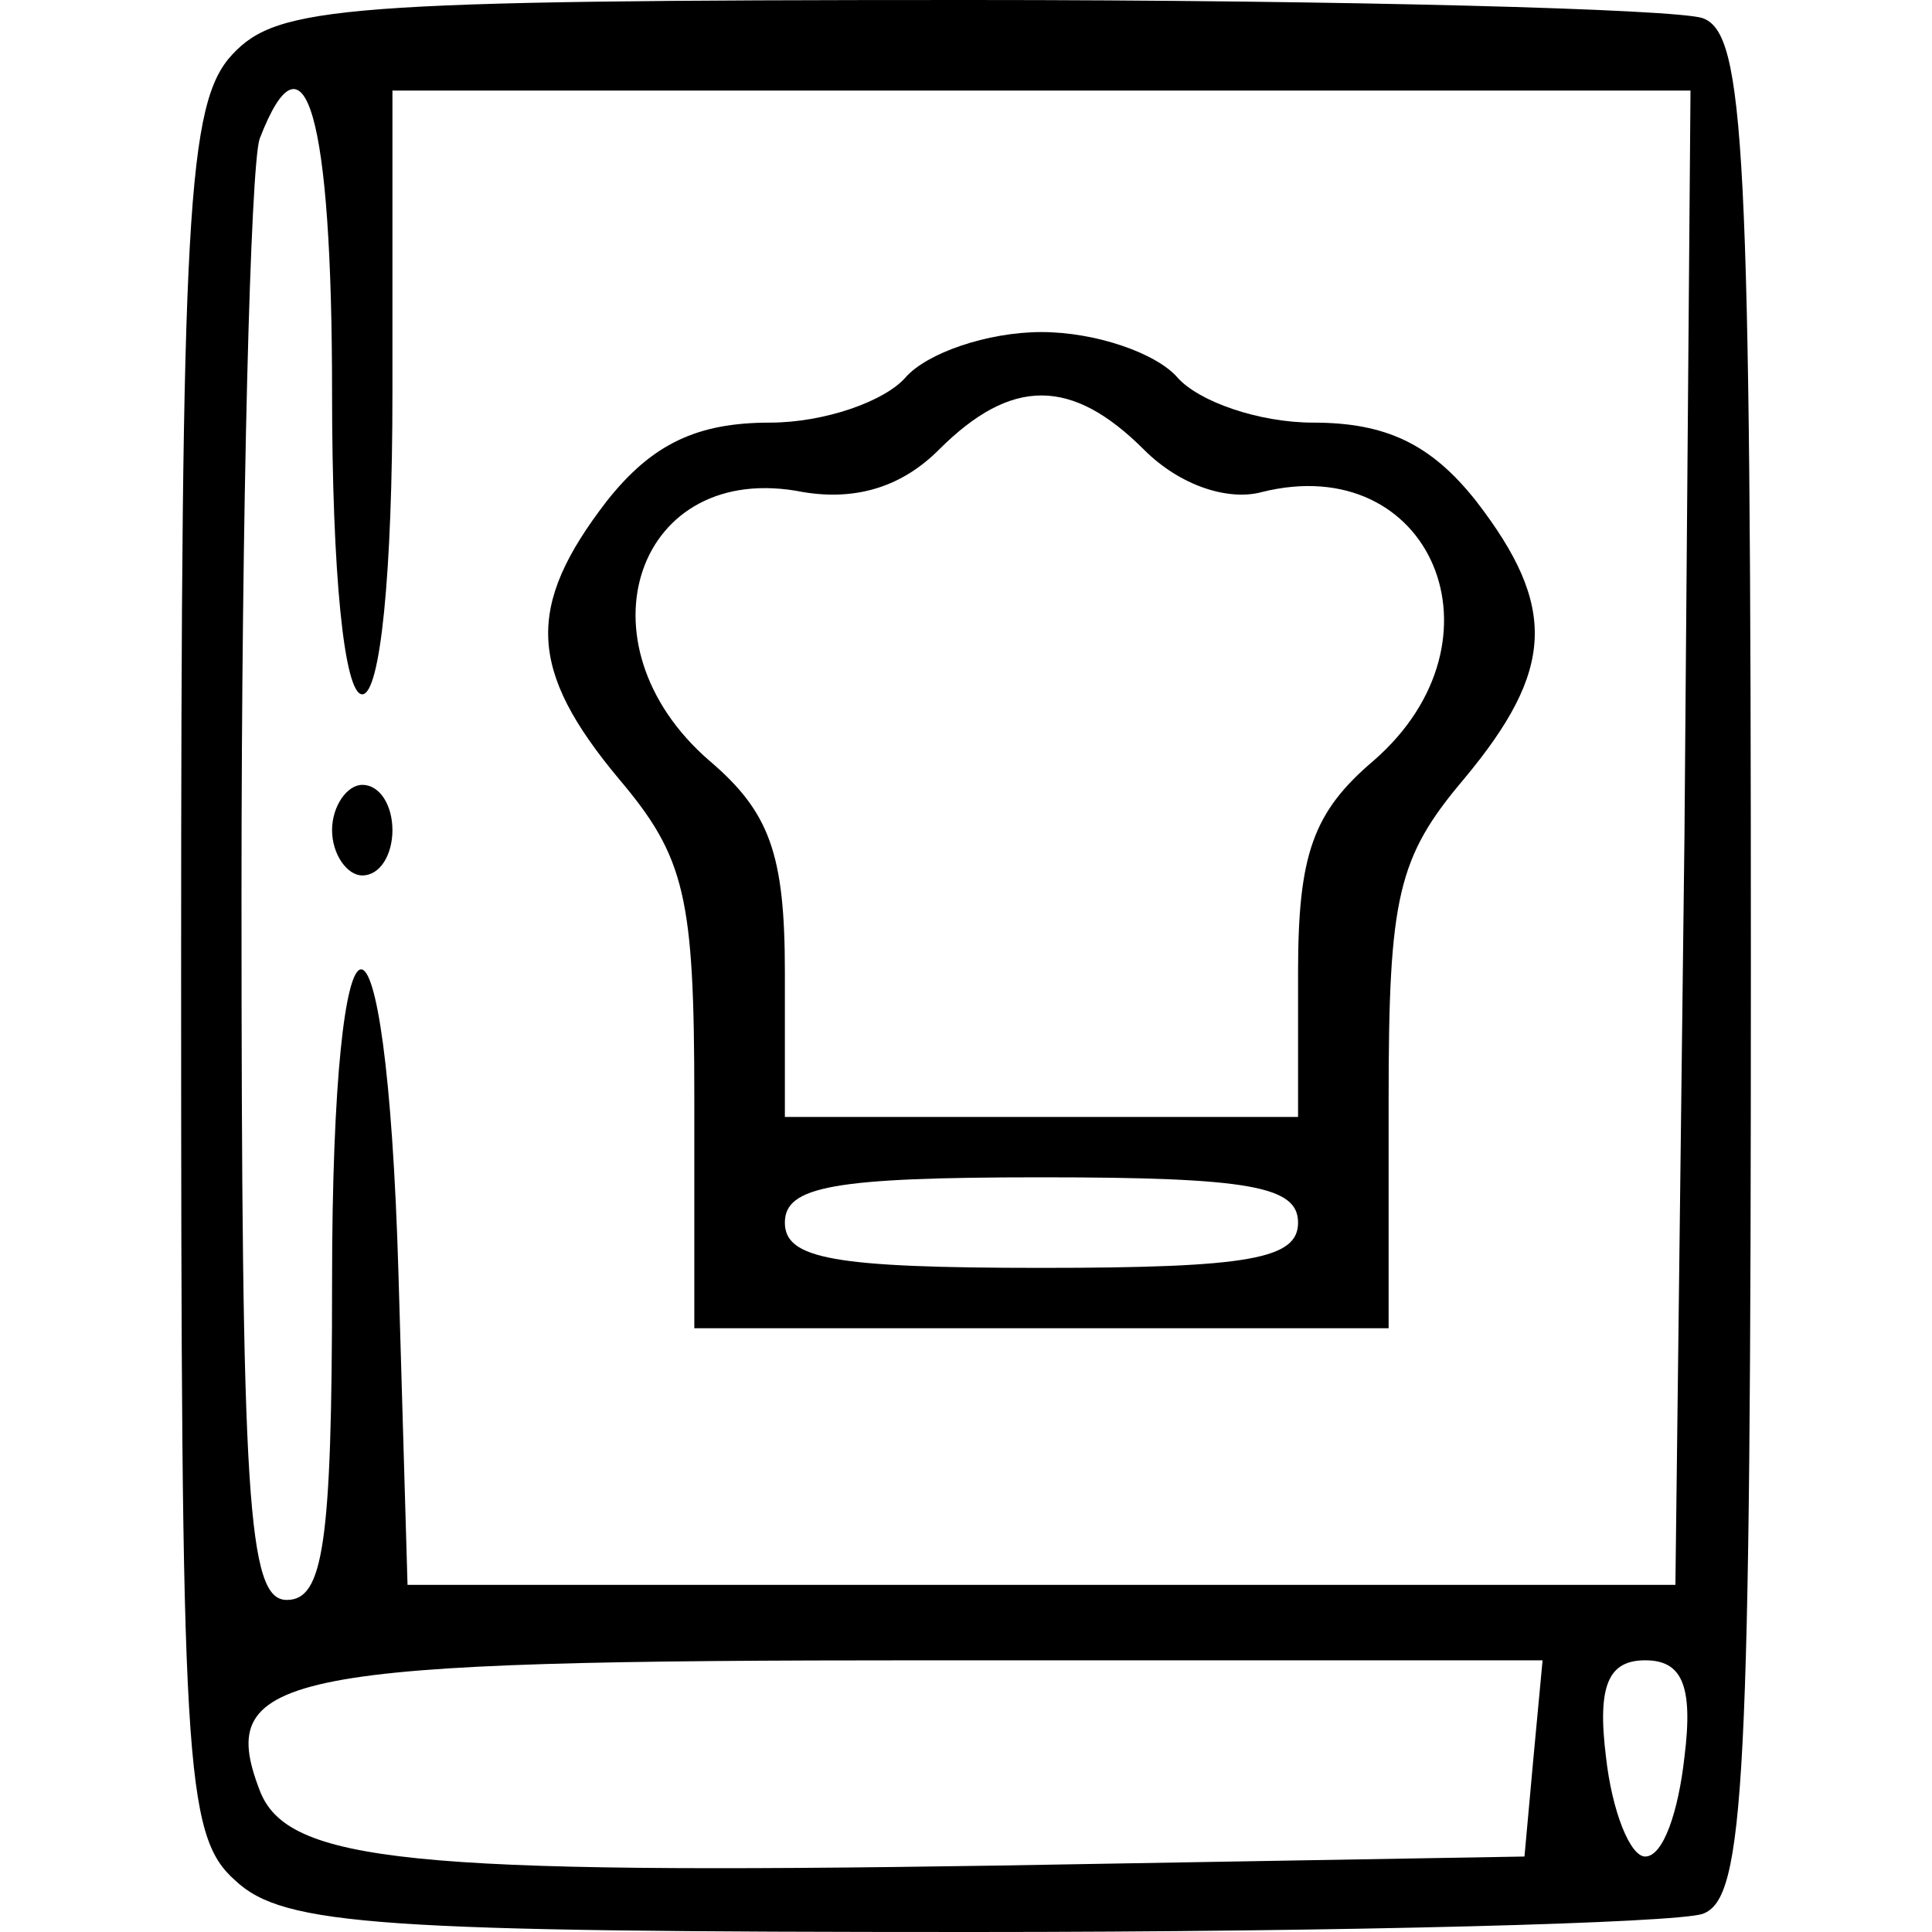
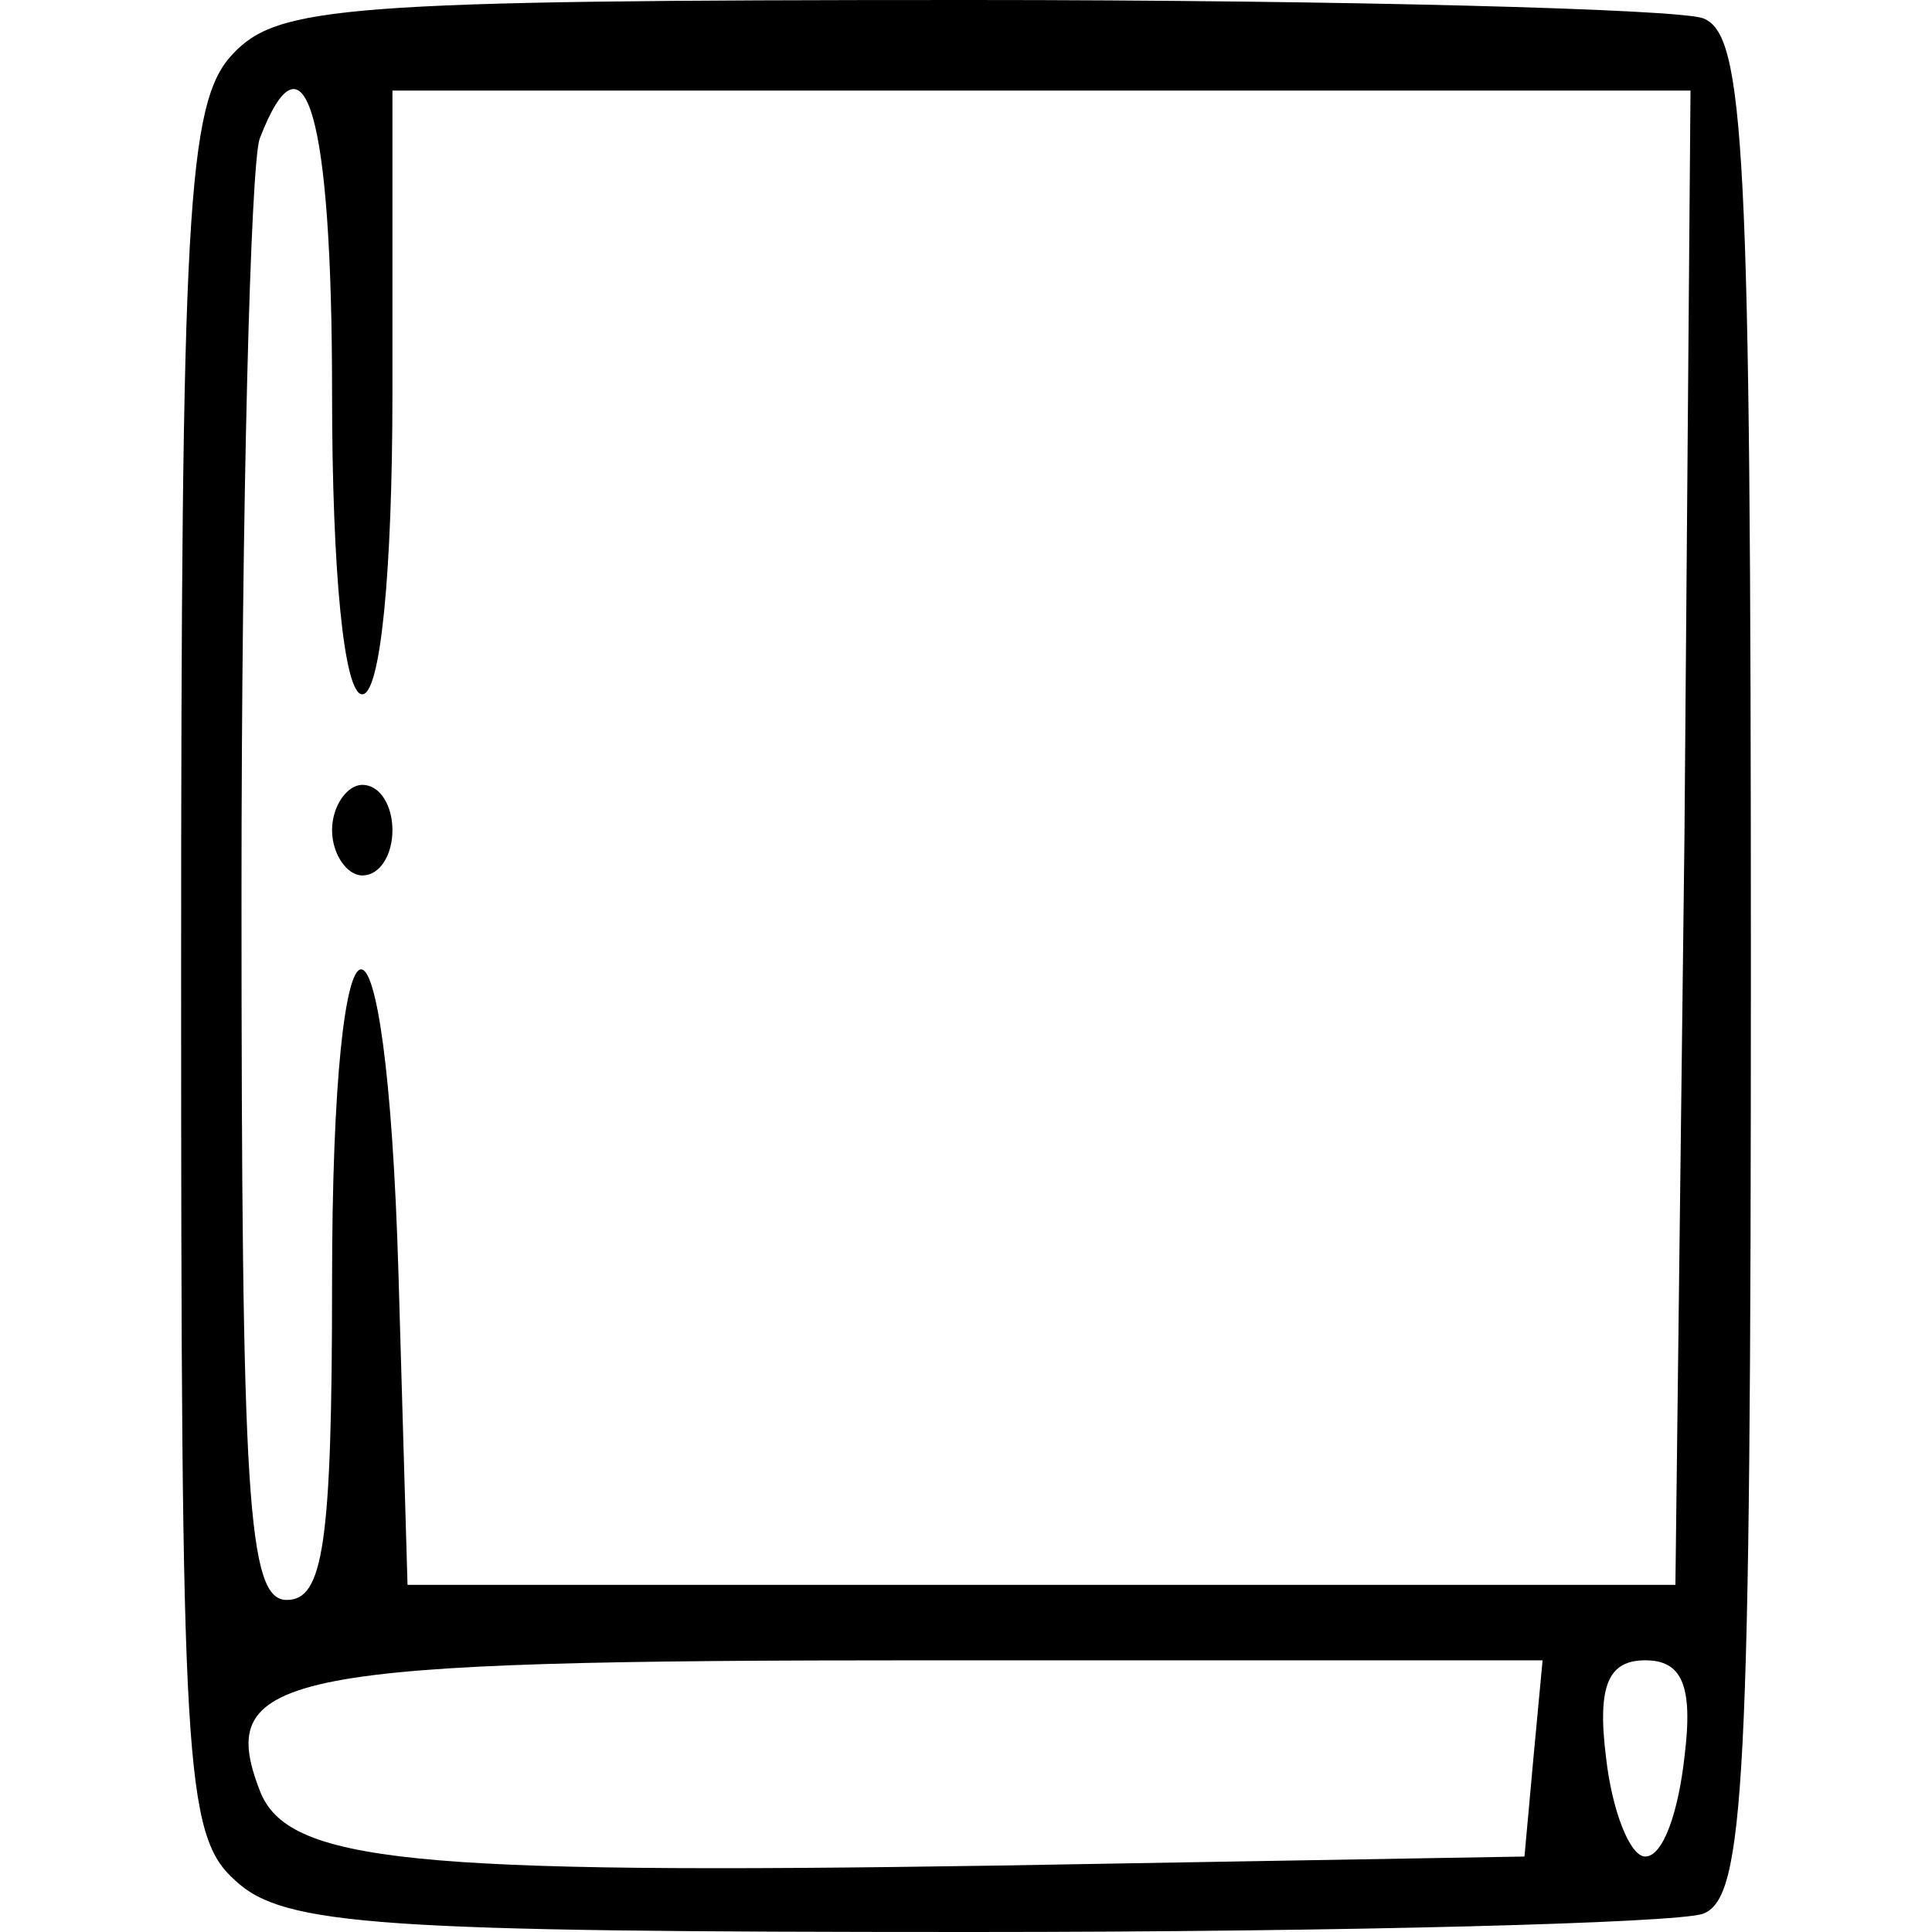
<svg xmlns="http://www.w3.org/2000/svg" version="1.0" width="64pt" height="64pt" viewBox="0 0 64 64" preserveAspectRatio="xMidYMid meet">
  <g transform="translate(0,64) scale(0.1,-0.1)" fill="#000000" stroke="none">
    <path d="M77 622 c-15 -16 -17 -52 -17 -304 0 -263 1 -286 18 -301 16 -15 48 -17 244 -17 125 0 233 3 242 6 14 5 16 42 16 314 0 272 -2 309 -16 314 -9 3 -118 6 -243 6 -208 0 -229 -2 -244 -18z m33 -112 c0 -60 4 -100 10 -100 6 0 10 40 10 100 l0 100 215 0 215 0 -2 -247 -3 -248 -210 0 -210 0 -3 103 c-4 136 -22 134 -22 -3 0 -87 -3 -105 -15 -105 -13 0 -15 33 -15 234 0 129 3 241 6 250 15 39 24 8 24 -84z m398 -452 l-3 -33 -175 -3 c-194 -3 -235 1 -244 25 -15 39 8 43 221 43 l204 0 -3 -32z m50 0 c-2 -18 -7 -33 -13 -33 -5 0 -11 15 -13 33 -3 24 1 32 13 32 12 0 16 -8 13 -32z" />
-     <path d="M300 515 c-7 -8 -27 -15 -45 -15 -24 0 -39 -7 -54 -26 -27 -35 -26 -56 4 -92 22 -26 25 -39 25 -106 l0 -76 115 0 115 0 0 76 c0 67 3 80 25 106 30 36 31 57 4 92 -15 19 -30 26 -54 26 -18 0 -38 7 -45 15 -7 8 -27 15 -45 15 -18 0 -38 -7 -45 -15z m79 -24 c12 -12 28 -17 39 -14 56 14 83 -49 37 -89 -20 -17 -25 -31 -25 -70 l0 -48 -85 0 -85 0 0 48 c0 39 -5 53 -25 70 -45 39 -24 100 31 89 18 -3 33 2 45 14 24 24 44 24 68 0z m51 -256 c0 -12 -16 -15 -85 -15 -69 0 -85 3 -85 15 0 12 16 15 85 15 69 0 85 -3 85 -15z" />
    <path d="M110 365 c0 -8 5 -15 10 -15 6 0 10 7 10 15 0 8 -4 15 -10 15 -5 0 -10 -7 -10 -15z" />
  </g>
</svg>